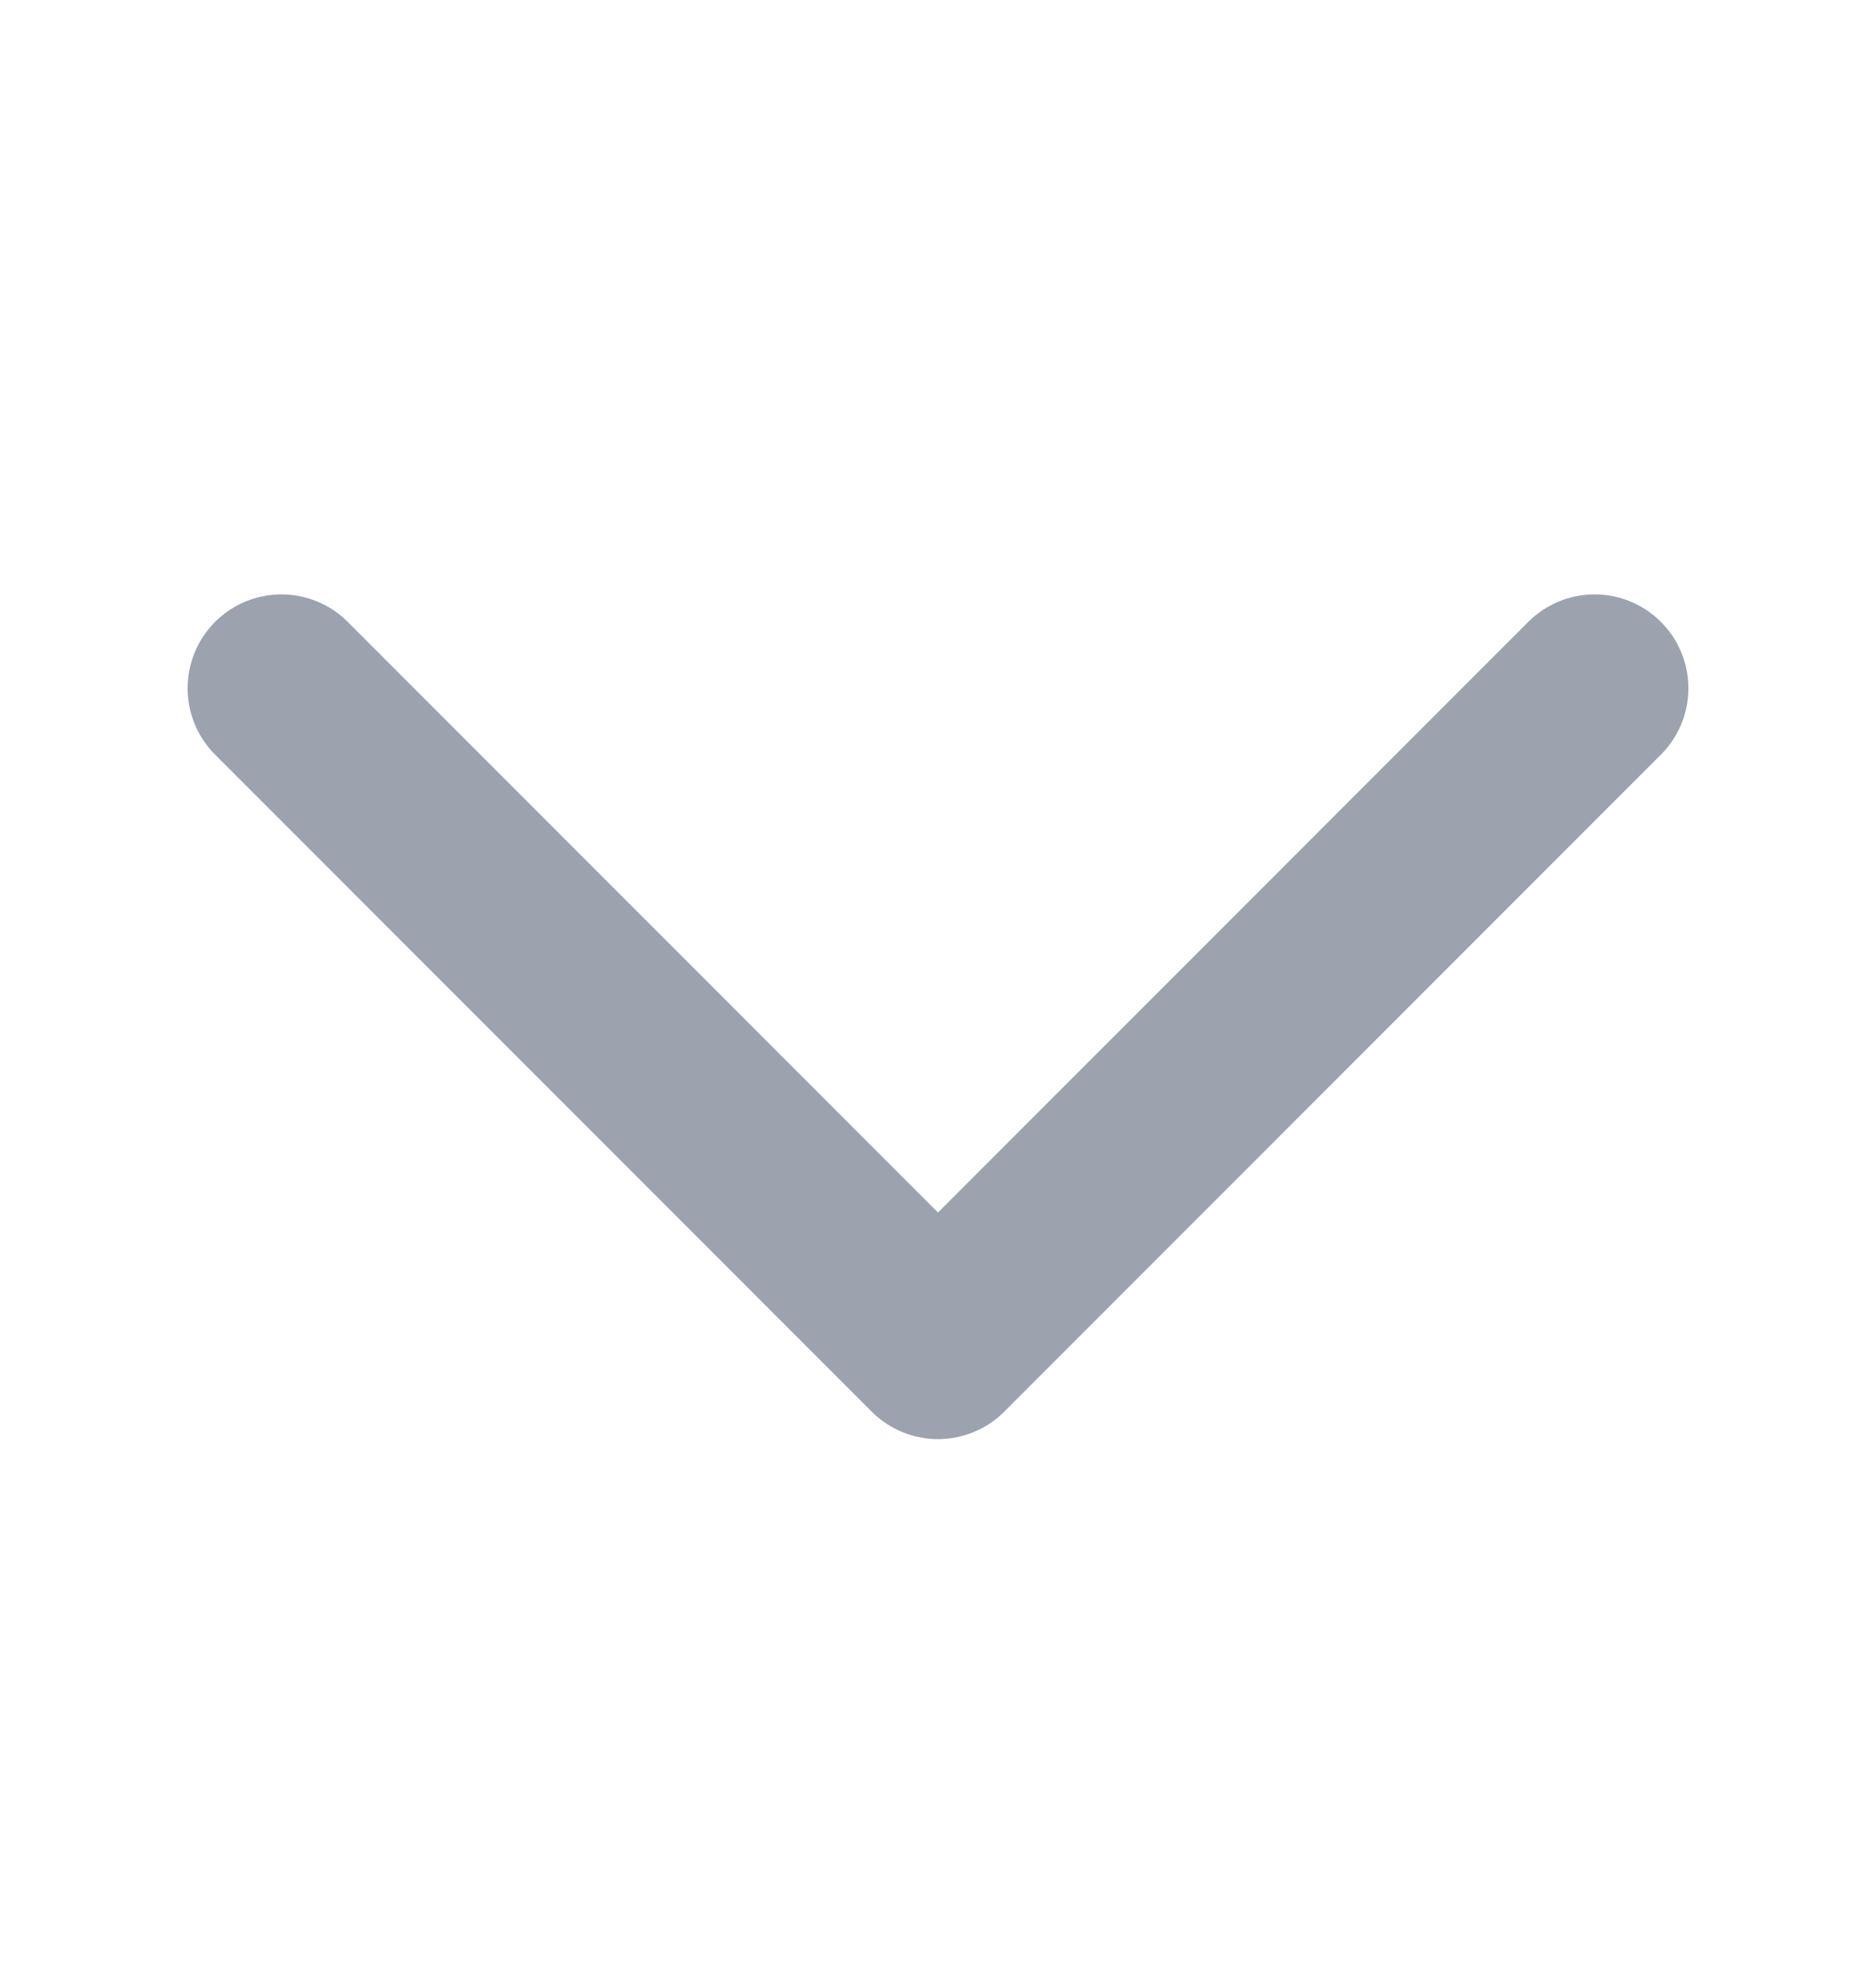
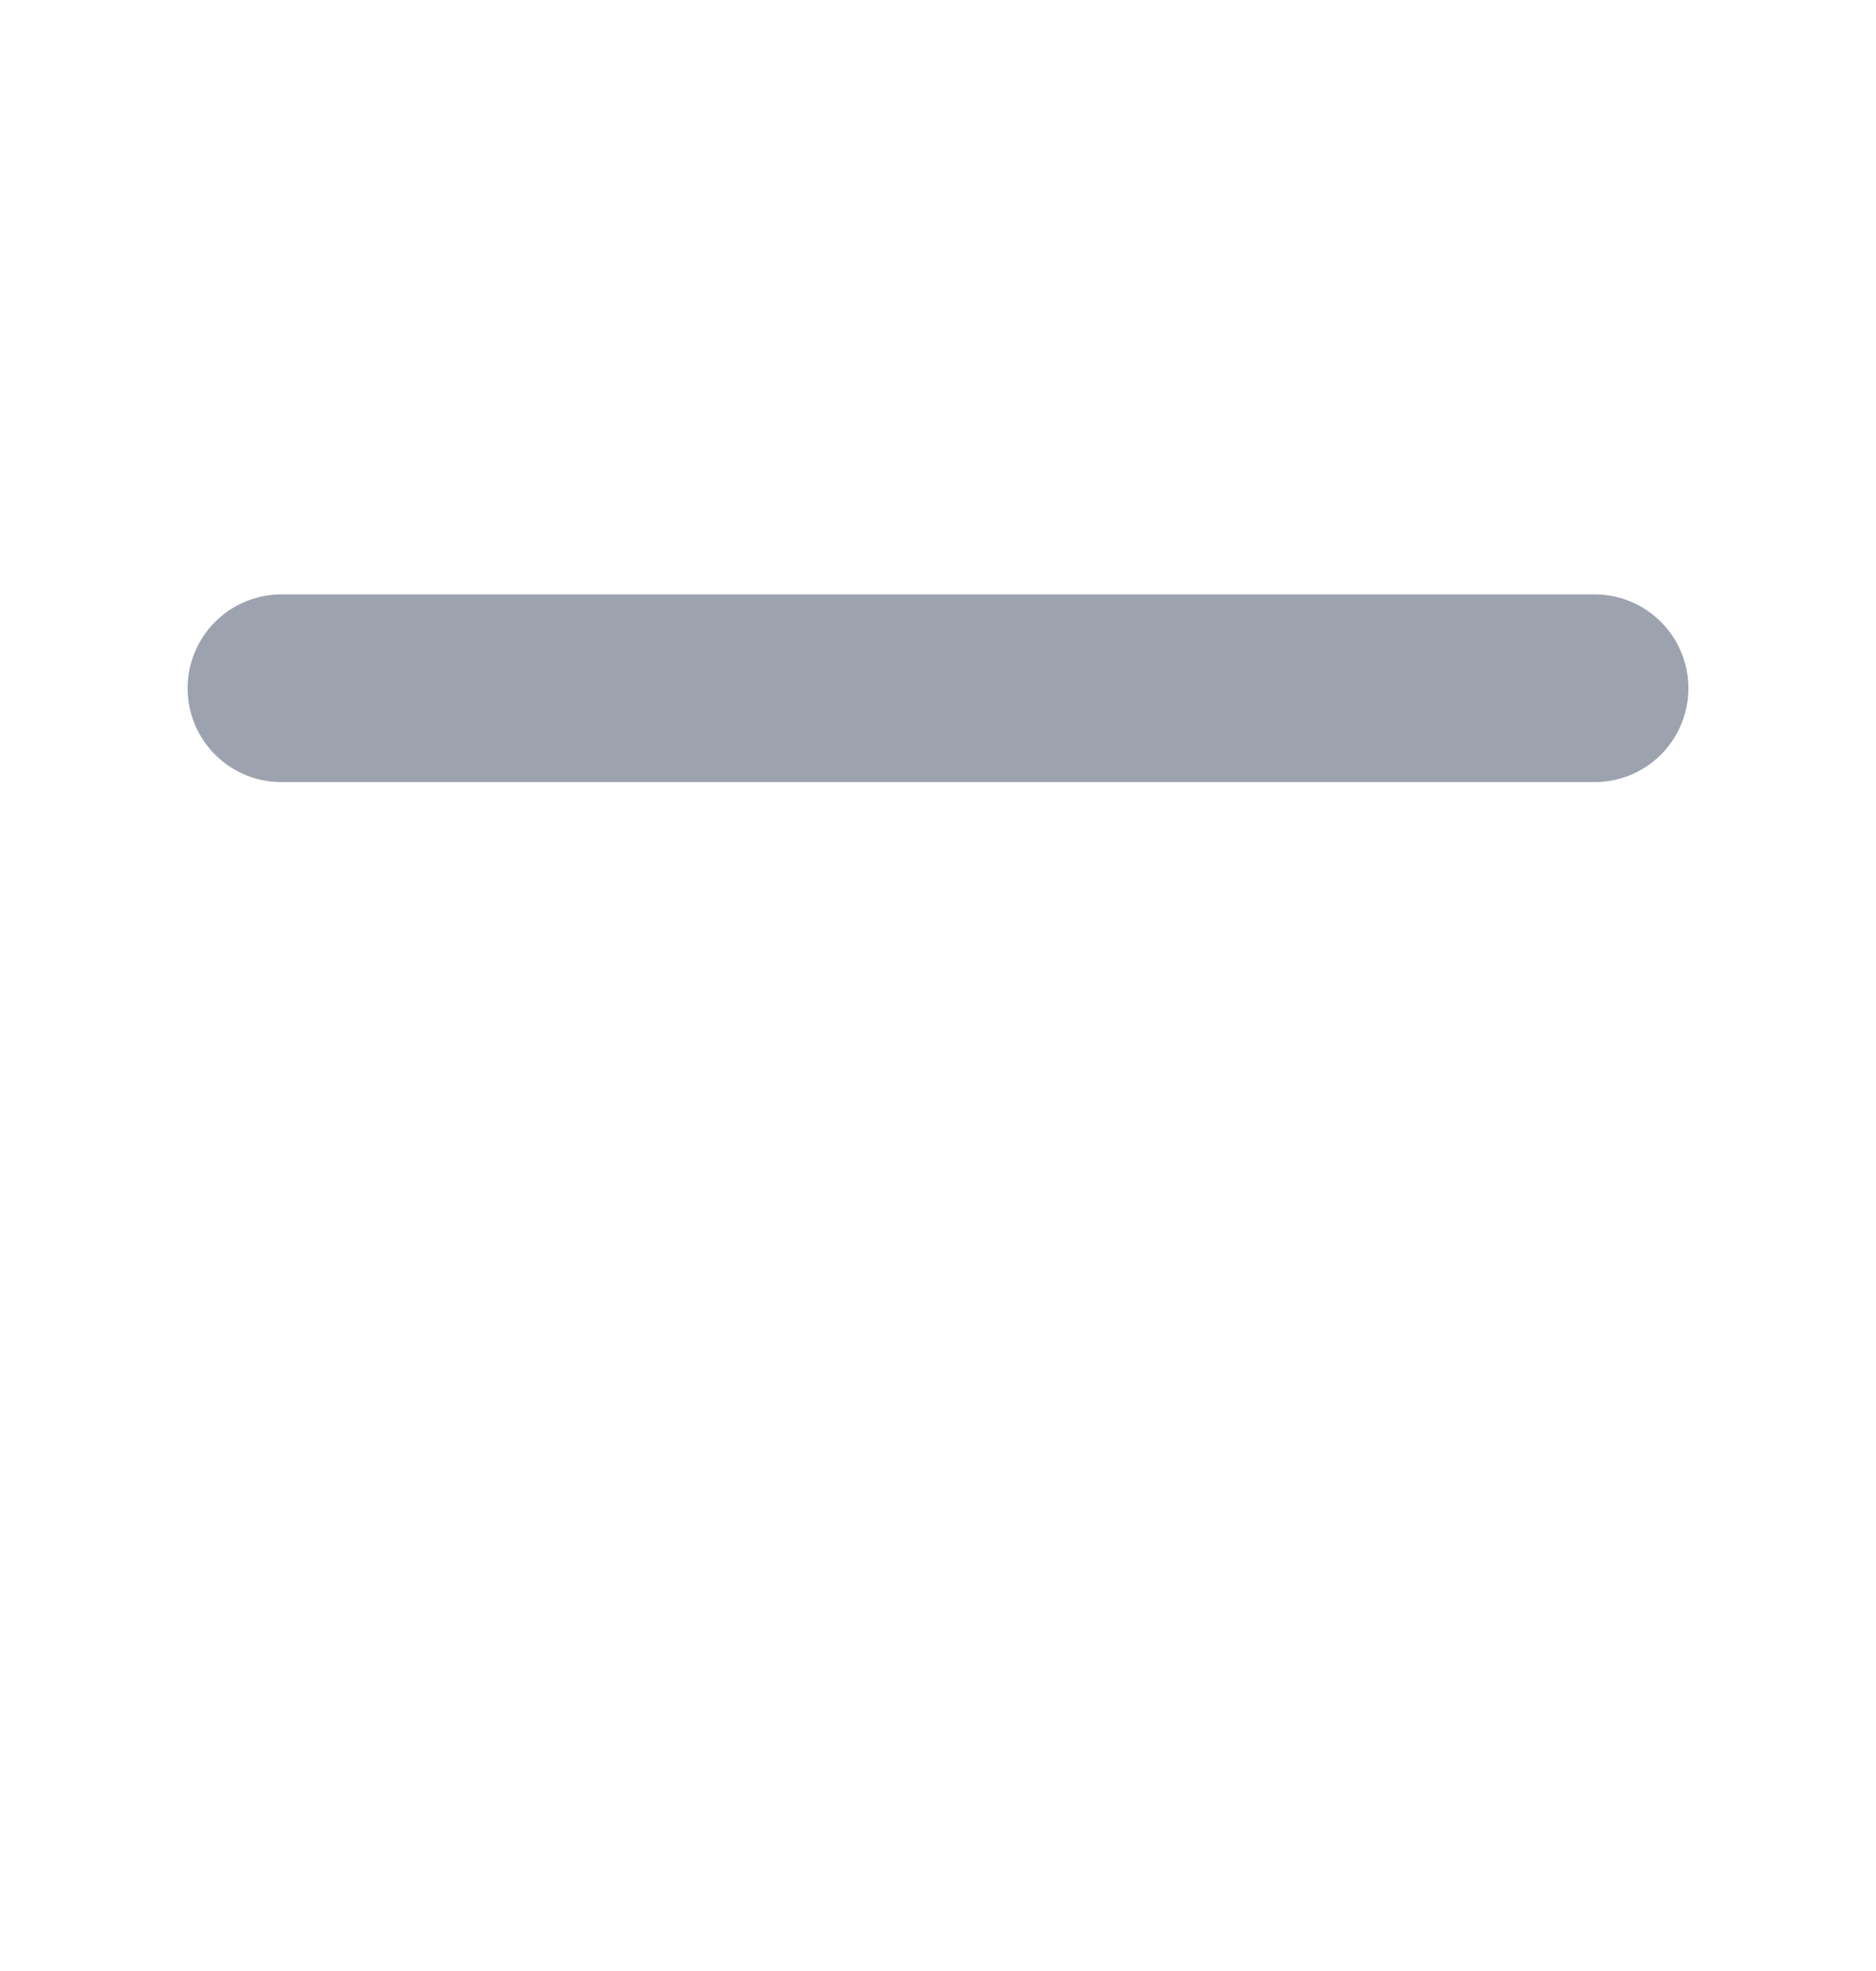
<svg xmlns="http://www.w3.org/2000/svg" width="20" height="21" viewBox="0 0 20 21" fill="none">
-   <path d="M3 7.333L10 14.333L17 7.333" stroke="#9CA3AF" stroke-width="2" stroke-linecap="round" stroke-linejoin="round" />
+   <path d="M3 7.333L17 7.333" stroke="#9CA3AF" stroke-width="2" stroke-linecap="round" stroke-linejoin="round" />
</svg>